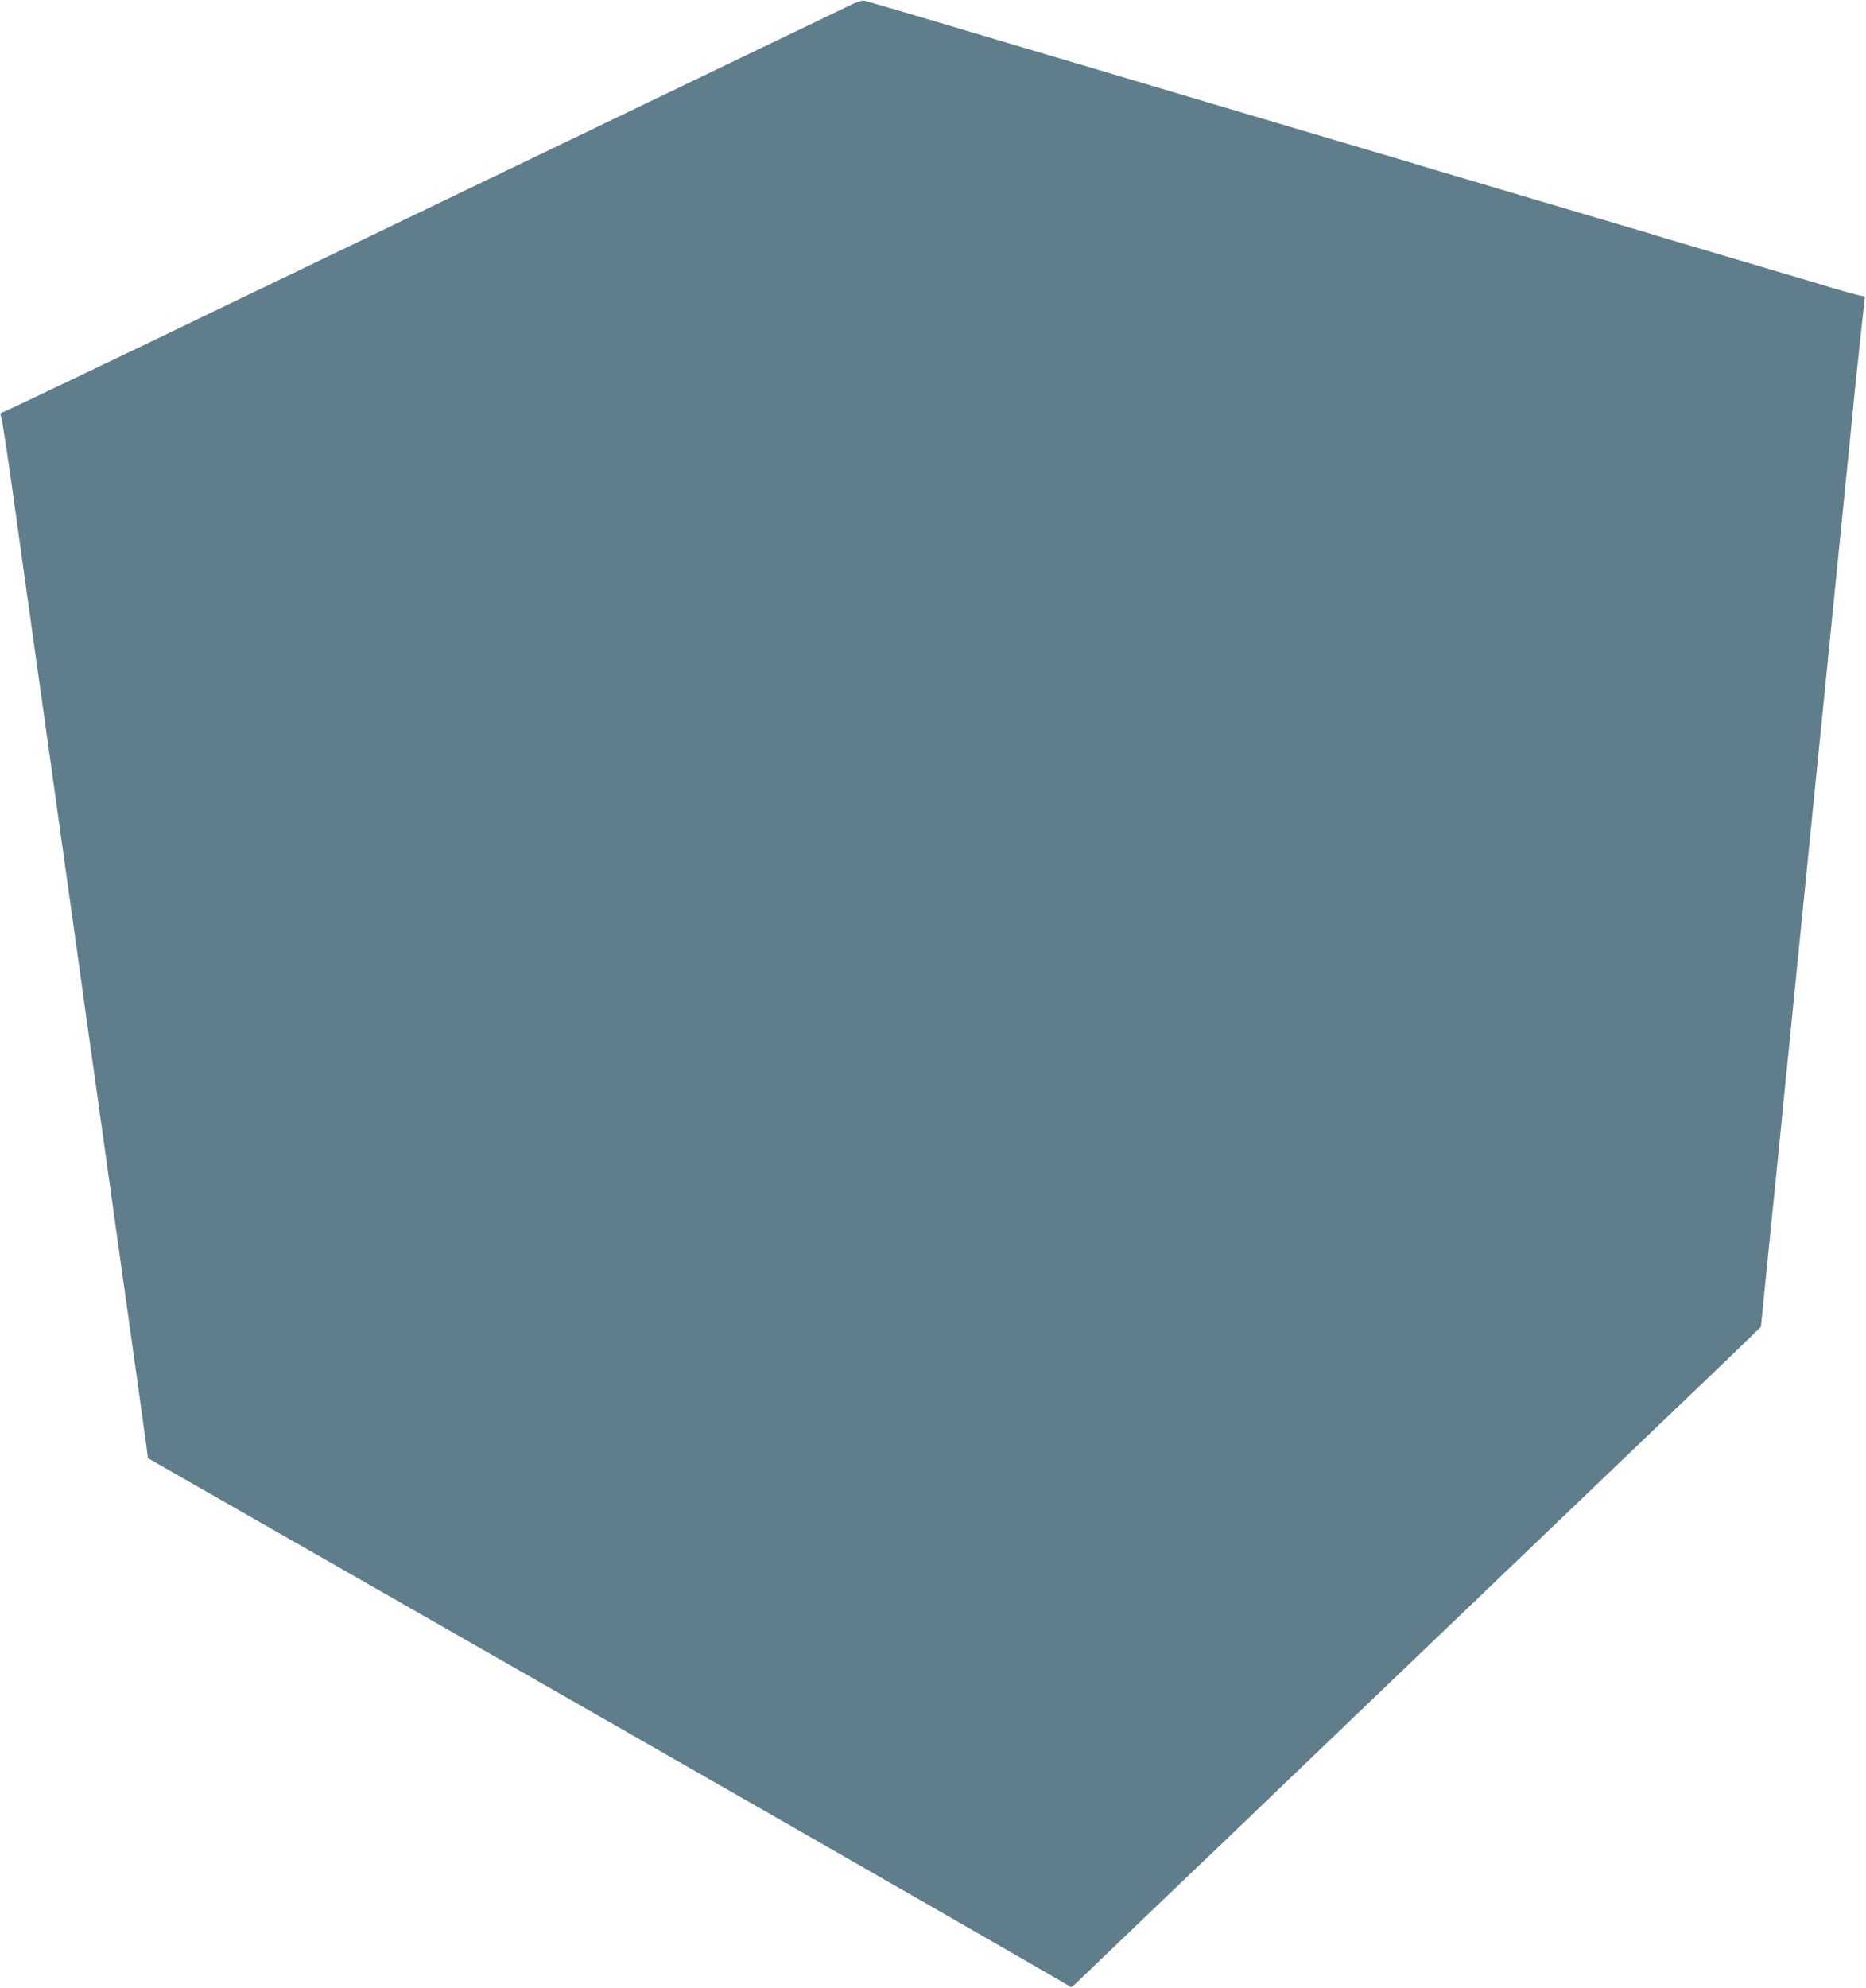
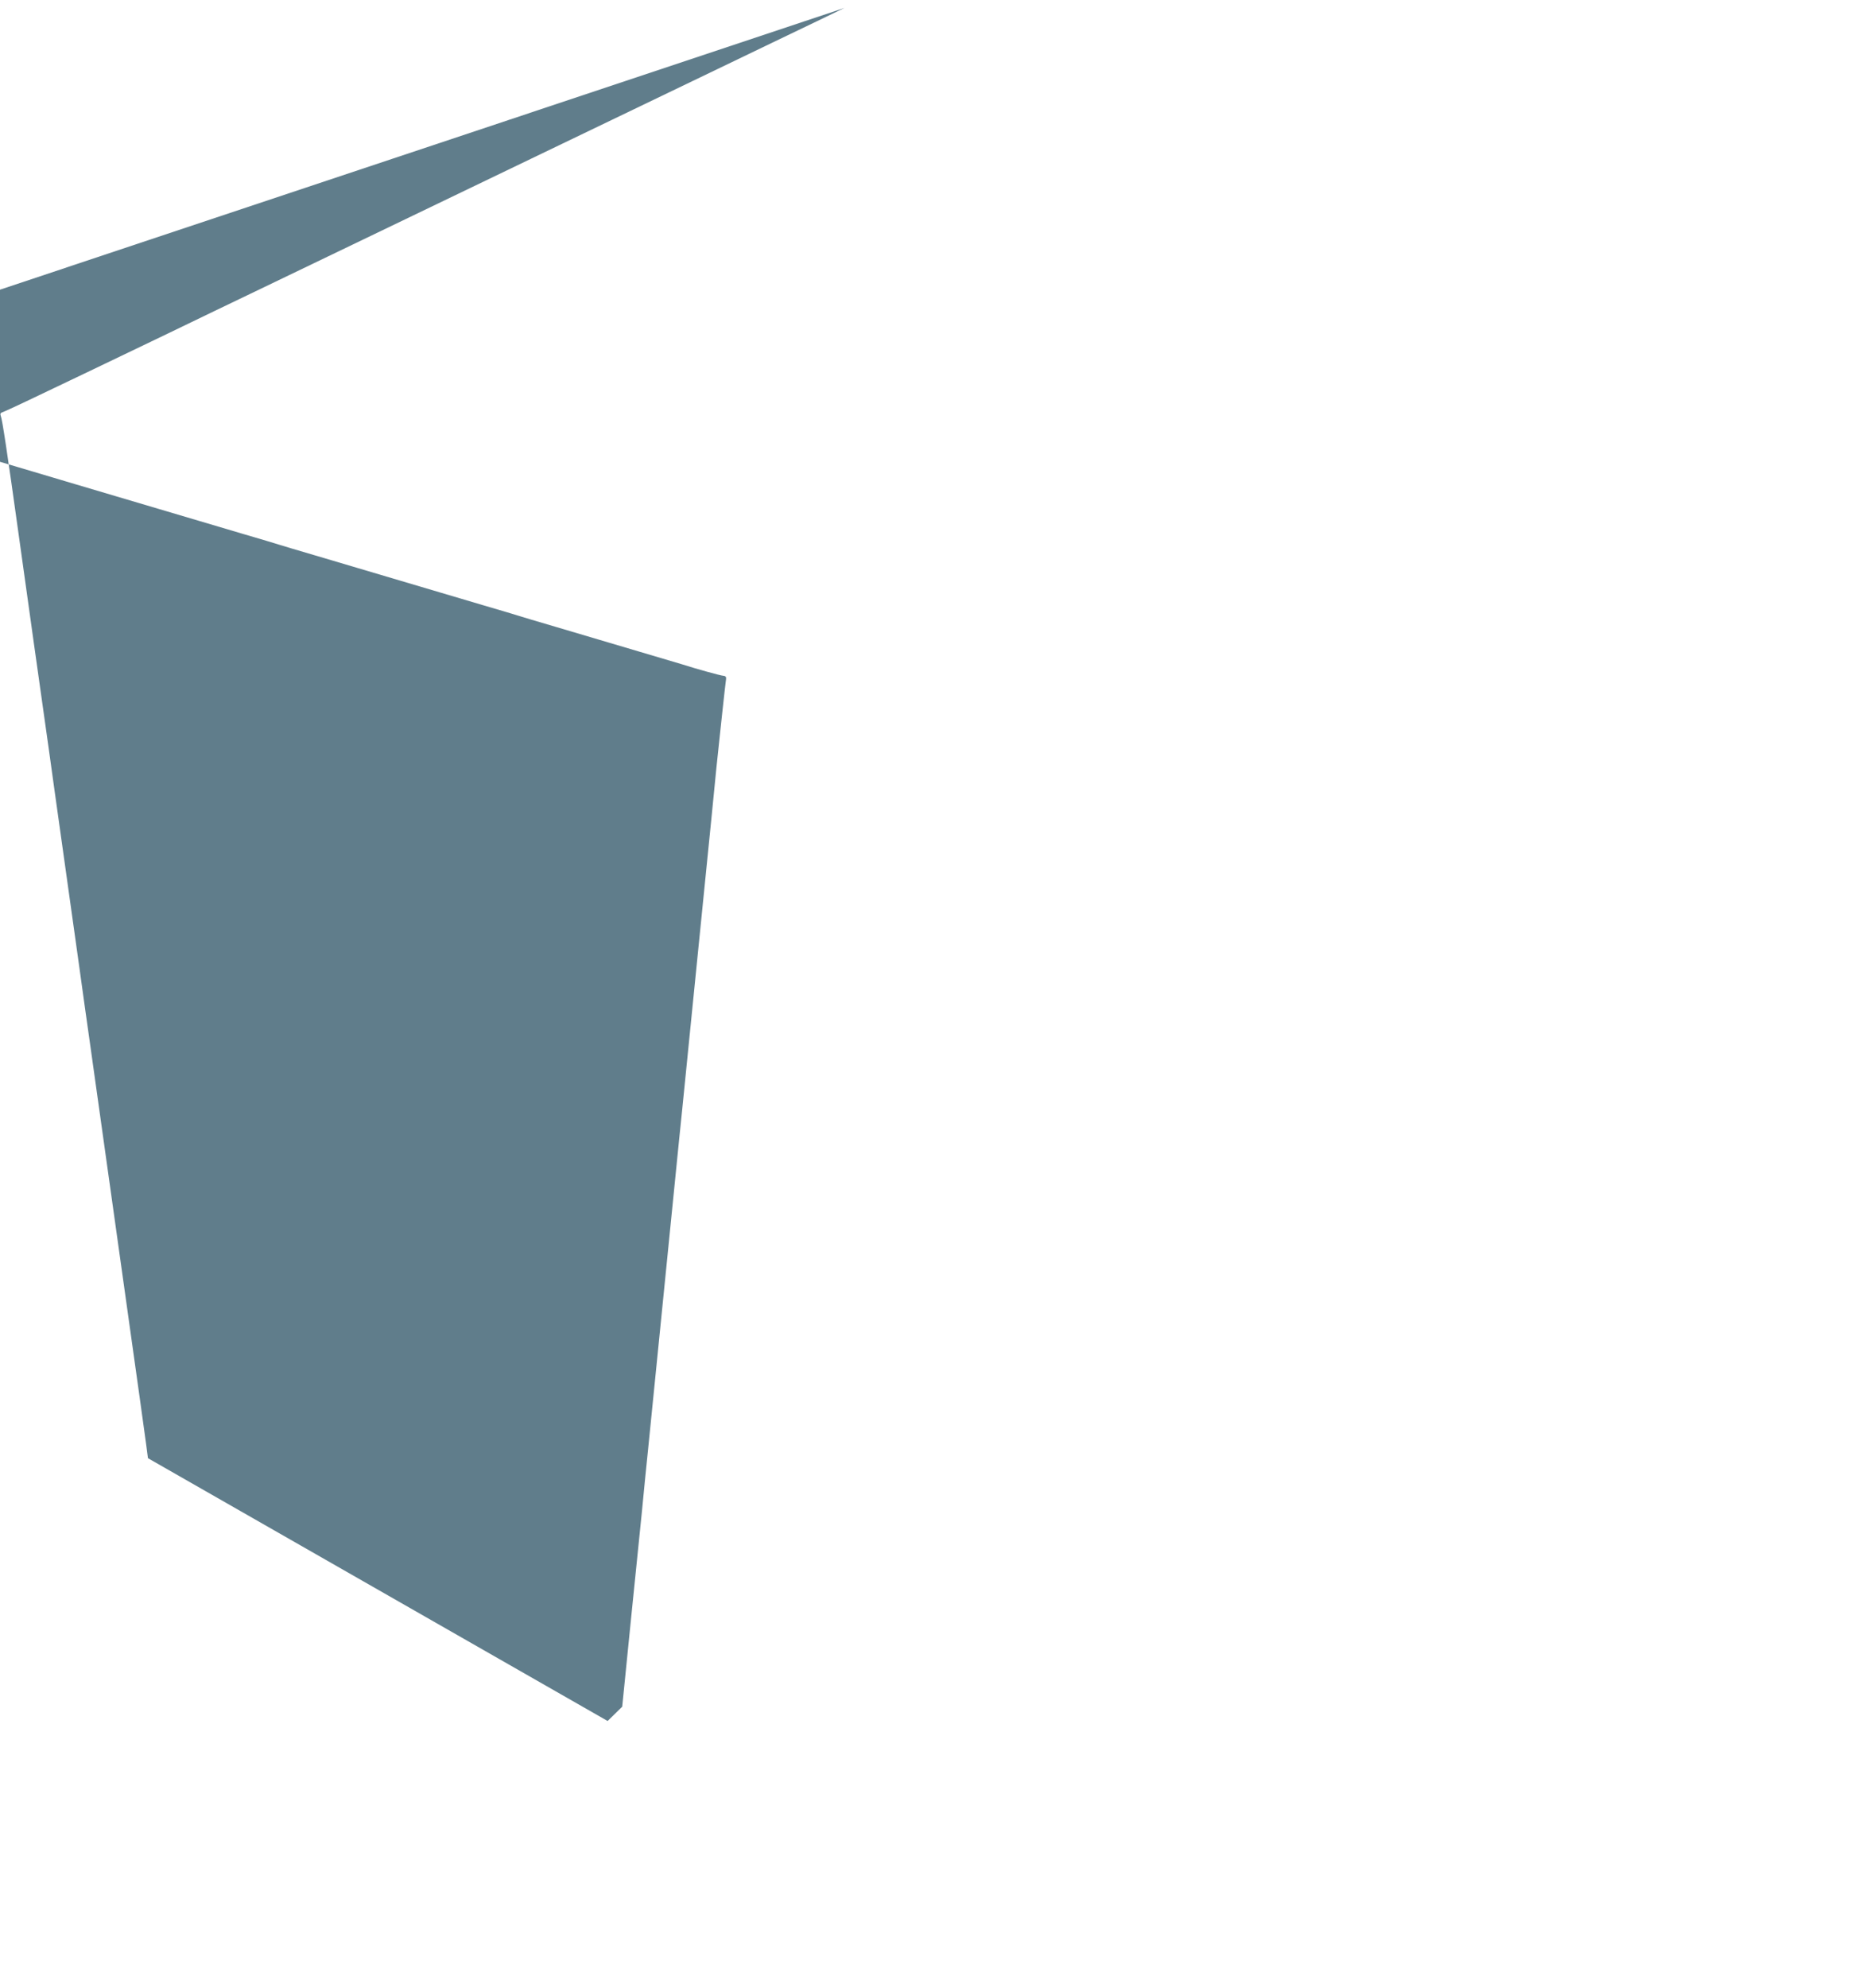
<svg xmlns="http://www.w3.org/2000/svg" version="1.0" width="1202pt" height="1280pt" viewBox="0 0 1202 1280" preserveAspectRatio="xMidYMid meet">
  <g transform="translate(0,1280) scale(0.1,-0.1)" fill="#607d8b" stroke="none">
-     <path d="M5440 12749 c-58 -28 -269 -130 -470 -226 -201 -97 -428 -206 -505 -243 -77 -37 -311 -150 -520 -250 -209 -100 -443 -213 -520 -250 -77 -37 -255 -123 -395 -190 -140 -67 -318 -153 -395 -190 -77 -37 -311 -150 -520 -250 -209 -100 -443 -213 -520 -250 -77 -37 -309 -148 -515 -248 -206 -99 -449 -215 -540 -259 -300 -144 -505 -241 -524 -247 -13 -4 -16 -11 -11 -24 9 -19 41 -229 115 -762 79 -565 128 -916 160 -1140 16 -113 48 -338 70 -500 23 -162 59 -419 80 -570 21 -151 57 -408 80 -570 22 -162 54 -387 70 -500 16 -113 52 -369 80 -570 28 -201 64 -457 80 -570 16 -113 52 -369 80 -570 28 -201 64 -457 80 -570 16 -113 34 -246 41 -296 l12 -92 2961 -1692 c1629 -931 2966 -1699 2972 -1706 10 -12 17 -9 46 18 18 18 290 278 603 578 314 299 629 601 700 670 72 69 389 373 705 675 316 303 737 705 935 895 198 190 567 543 820 785 253 241 502 480 554 531 l94 92 58 578 c32 319 63 624 69 679 13 138 28 287 40 403 5 53 50 502 100 997 50 495 95 944 100 998 6 53 14 141 20 195 5 53 50 502 100 997 92 915 103 1023 120 1200 15 144 58 547 62 569 2 13 -3 20 -17 21 -21 2 -167 42 -270 75 -33 10 -154 46 -270 80 -115 34 -237 70 -270 80 -33 10 -154 46 -270 80 -115 34 -221 65 -235 70 -14 5 -119 36 -235 70 -115 34 -237 70 -270 80 -33 10 -154 46 -270 80 -115 34 -237 70 -270 80 -33 10 -154 46 -270 80 -115 34 -221 65 -235 70 -14 5 -119 36 -235 70 -115 34 -237 70 -270 80 -33 10 -154 46 -270 80 -115 34 -237 70 -270 80 -33 10 -154 46 -270 80 -115 34 -282 84 -370 110 -88 26 -254 76 -370 110 -115 34 -237 70 -270 80 -33 10 -154 46 -270 80 -115 34 -237 70 -270 80 -96 30 -667 198 -695 205 -18 4 -54 -8 -130 -46z" />
+     <path d="M5440 12749 c-58 -28 -269 -130 -470 -226 -201 -97 -428 -206 -505 -243 -77 -37 -311 -150 -520 -250 -209 -100 -443 -213 -520 -250 -77 -37 -255 -123 -395 -190 -140 -67 -318 -153 -395 -190 -77 -37 -311 -150 -520 -250 -209 -100 -443 -213 -520 -250 -77 -37 -309 -148 -515 -248 -206 -99 -449 -215 -540 -259 -300 -144 -505 -241 -524 -247 -13 -4 -16 -11 -11 -24 9 -19 41 -229 115 -762 79 -565 128 -916 160 -1140 16 -113 48 -338 70 -500 23 -162 59 -419 80 -570 21 -151 57 -408 80 -570 22 -162 54 -387 70 -500 16 -113 52 -369 80 -570 28 -201 64 -457 80 -570 16 -113 52 -369 80 -570 28 -201 64 -457 80 -570 16 -113 34 -246 41 -296 l12 -92 2961 -1692 l94 92 58 578 c32 319 63 624 69 679 13 138 28 287 40 403 5 53 50 502 100 997 50 495 95 944 100 998 6 53 14 141 20 195 5 53 50 502 100 997 92 915 103 1023 120 1200 15 144 58 547 62 569 2 13 -3 20 -17 21 -21 2 -167 42 -270 75 -33 10 -154 46 -270 80 -115 34 -237 70 -270 80 -33 10 -154 46 -270 80 -115 34 -221 65 -235 70 -14 5 -119 36 -235 70 -115 34 -237 70 -270 80 -33 10 -154 46 -270 80 -115 34 -237 70 -270 80 -33 10 -154 46 -270 80 -115 34 -221 65 -235 70 -14 5 -119 36 -235 70 -115 34 -237 70 -270 80 -33 10 -154 46 -270 80 -115 34 -237 70 -270 80 -33 10 -154 46 -270 80 -115 34 -282 84 -370 110 -88 26 -254 76 -370 110 -115 34 -237 70 -270 80 -33 10 -154 46 -270 80 -115 34 -237 70 -270 80 -96 30 -667 198 -695 205 -18 4 -54 -8 -130 -46z" />
  </g>
</svg>